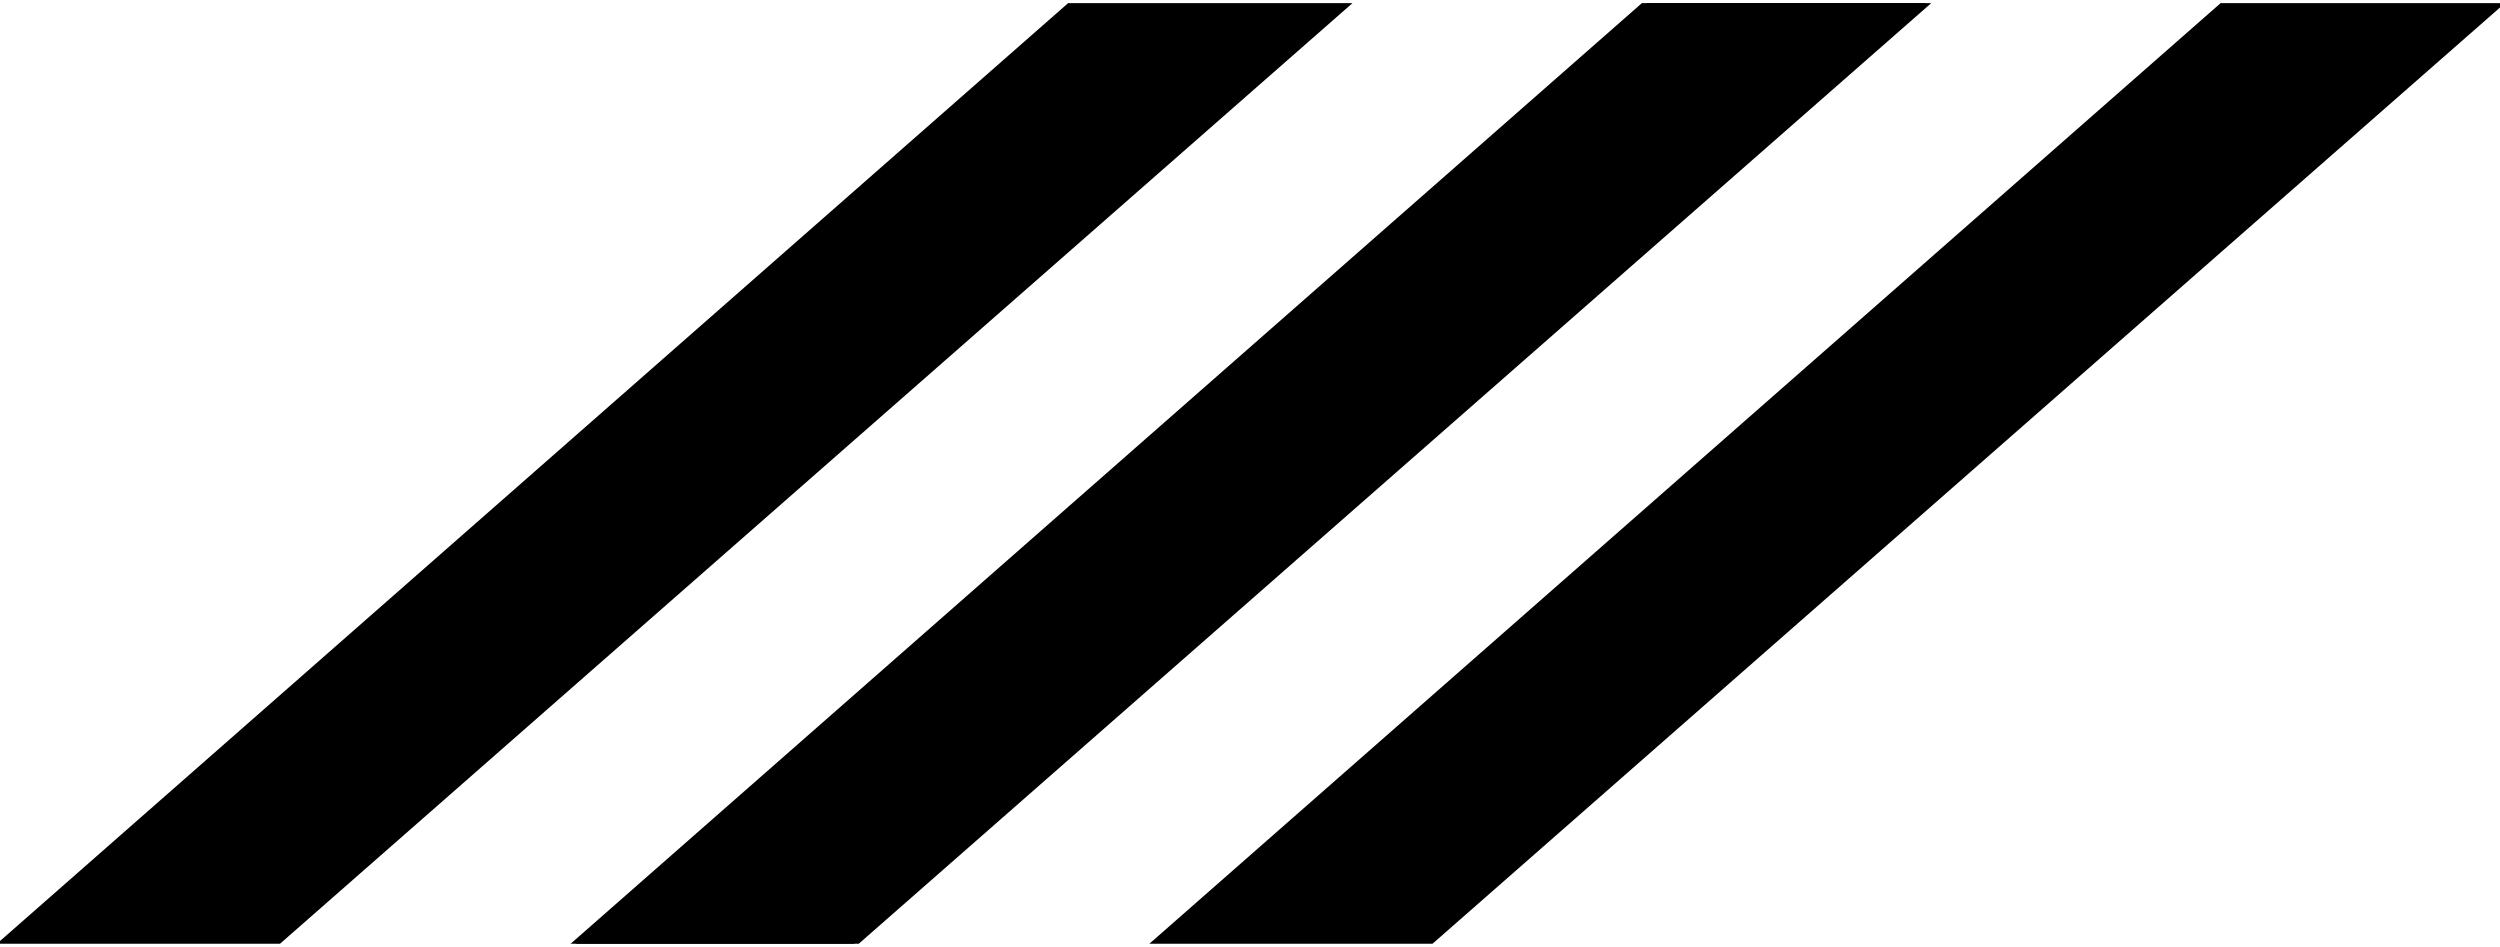
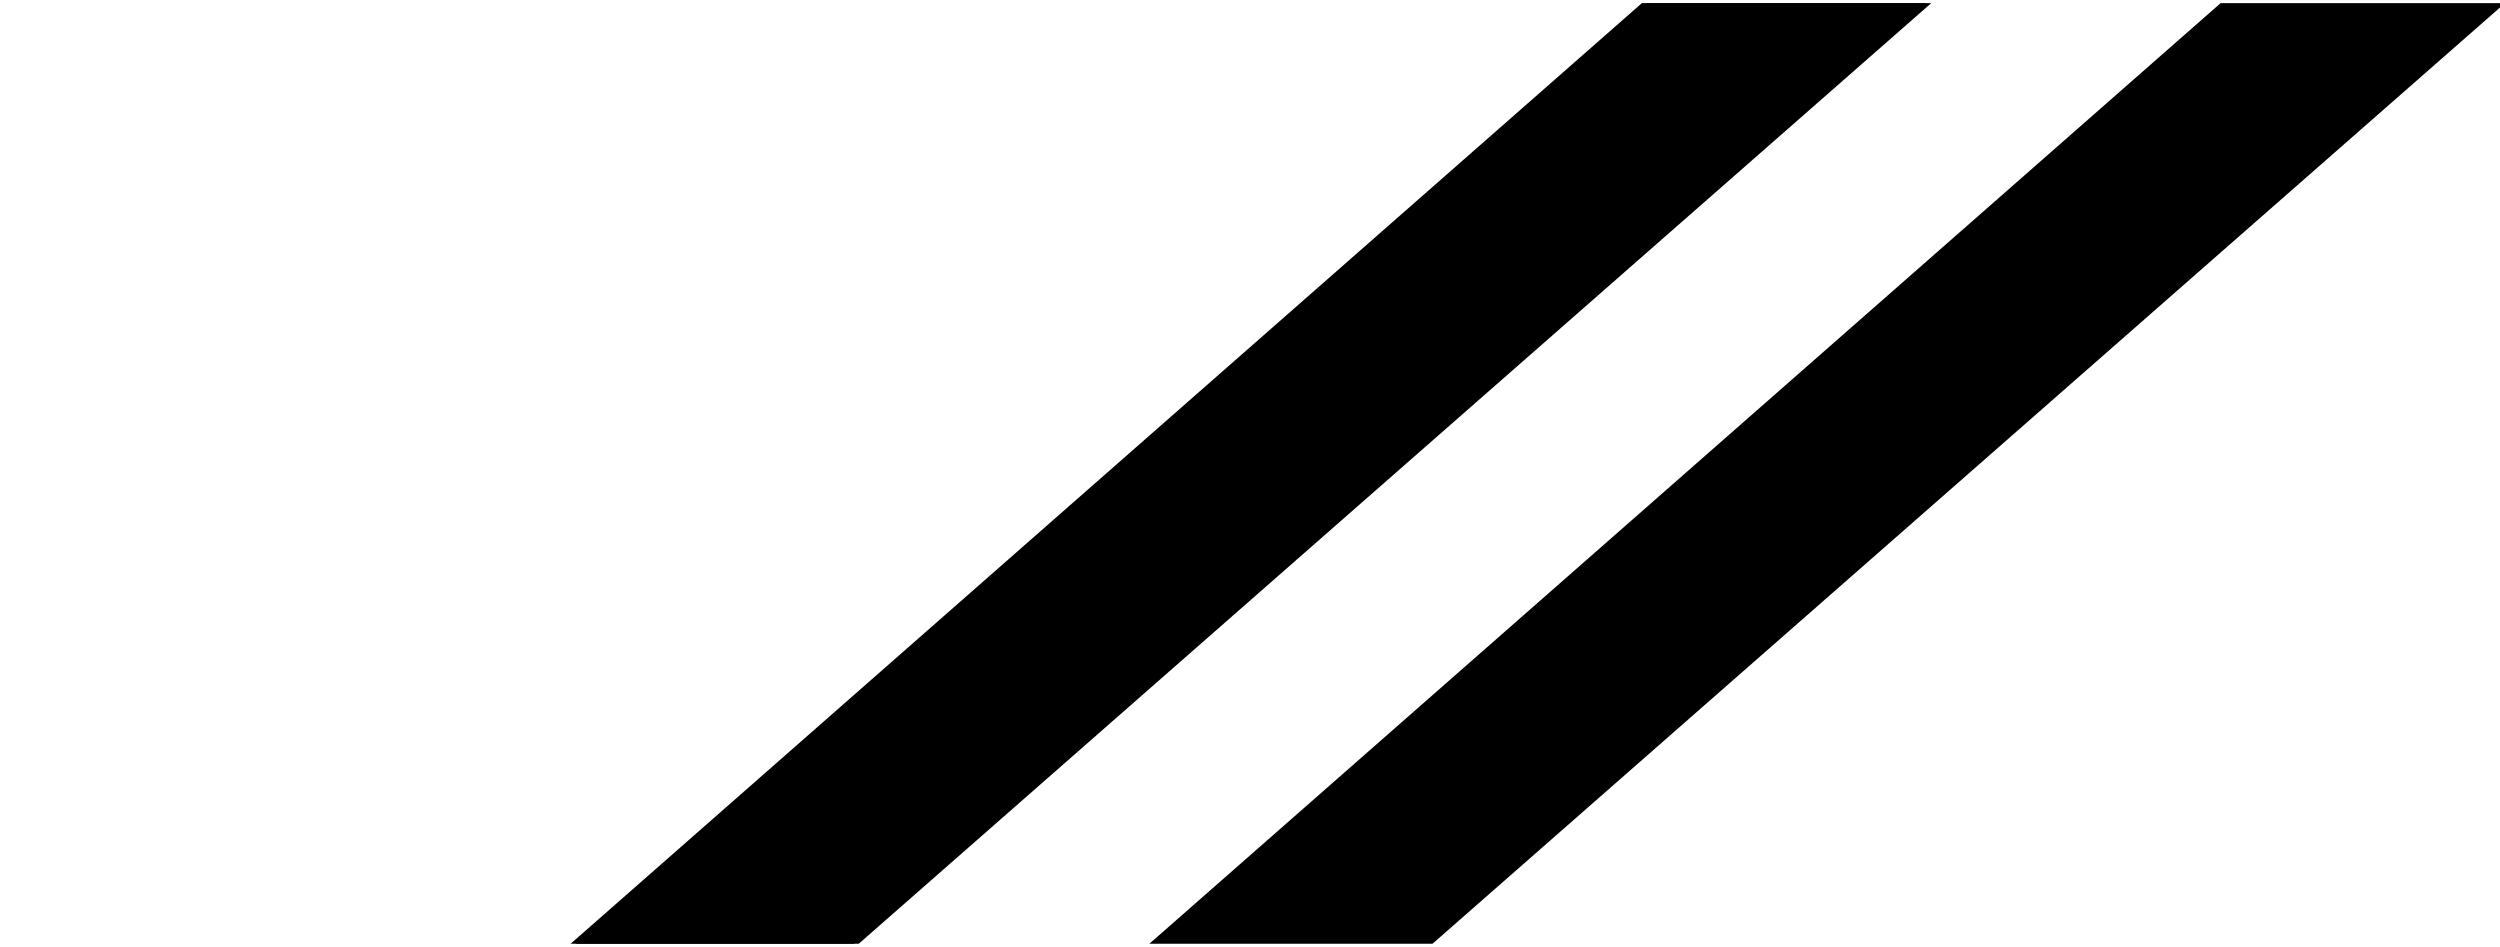
<svg xmlns="http://www.w3.org/2000/svg" version="1.1" id="Capa_1" x="0px" y="0px" viewBox="0 0 400 151.5" style="enable-background:new 0 0 400 151.5;" xml:space="preserve">
-   <polygon points="216.4,0.5 170.9,0.5 -0.5,151 44.8,151 " />
  <polygon points="308.2,0.5 262.7,0.5 91.3,151 136.6,151 " />
  <polygon points="309,0.5 263.5,0.5 92.1,151 137.4,151 " />
  <polygon points="400.8,0.5 355.3,0.5 183.9,151 229.2,151 " />
</svg>